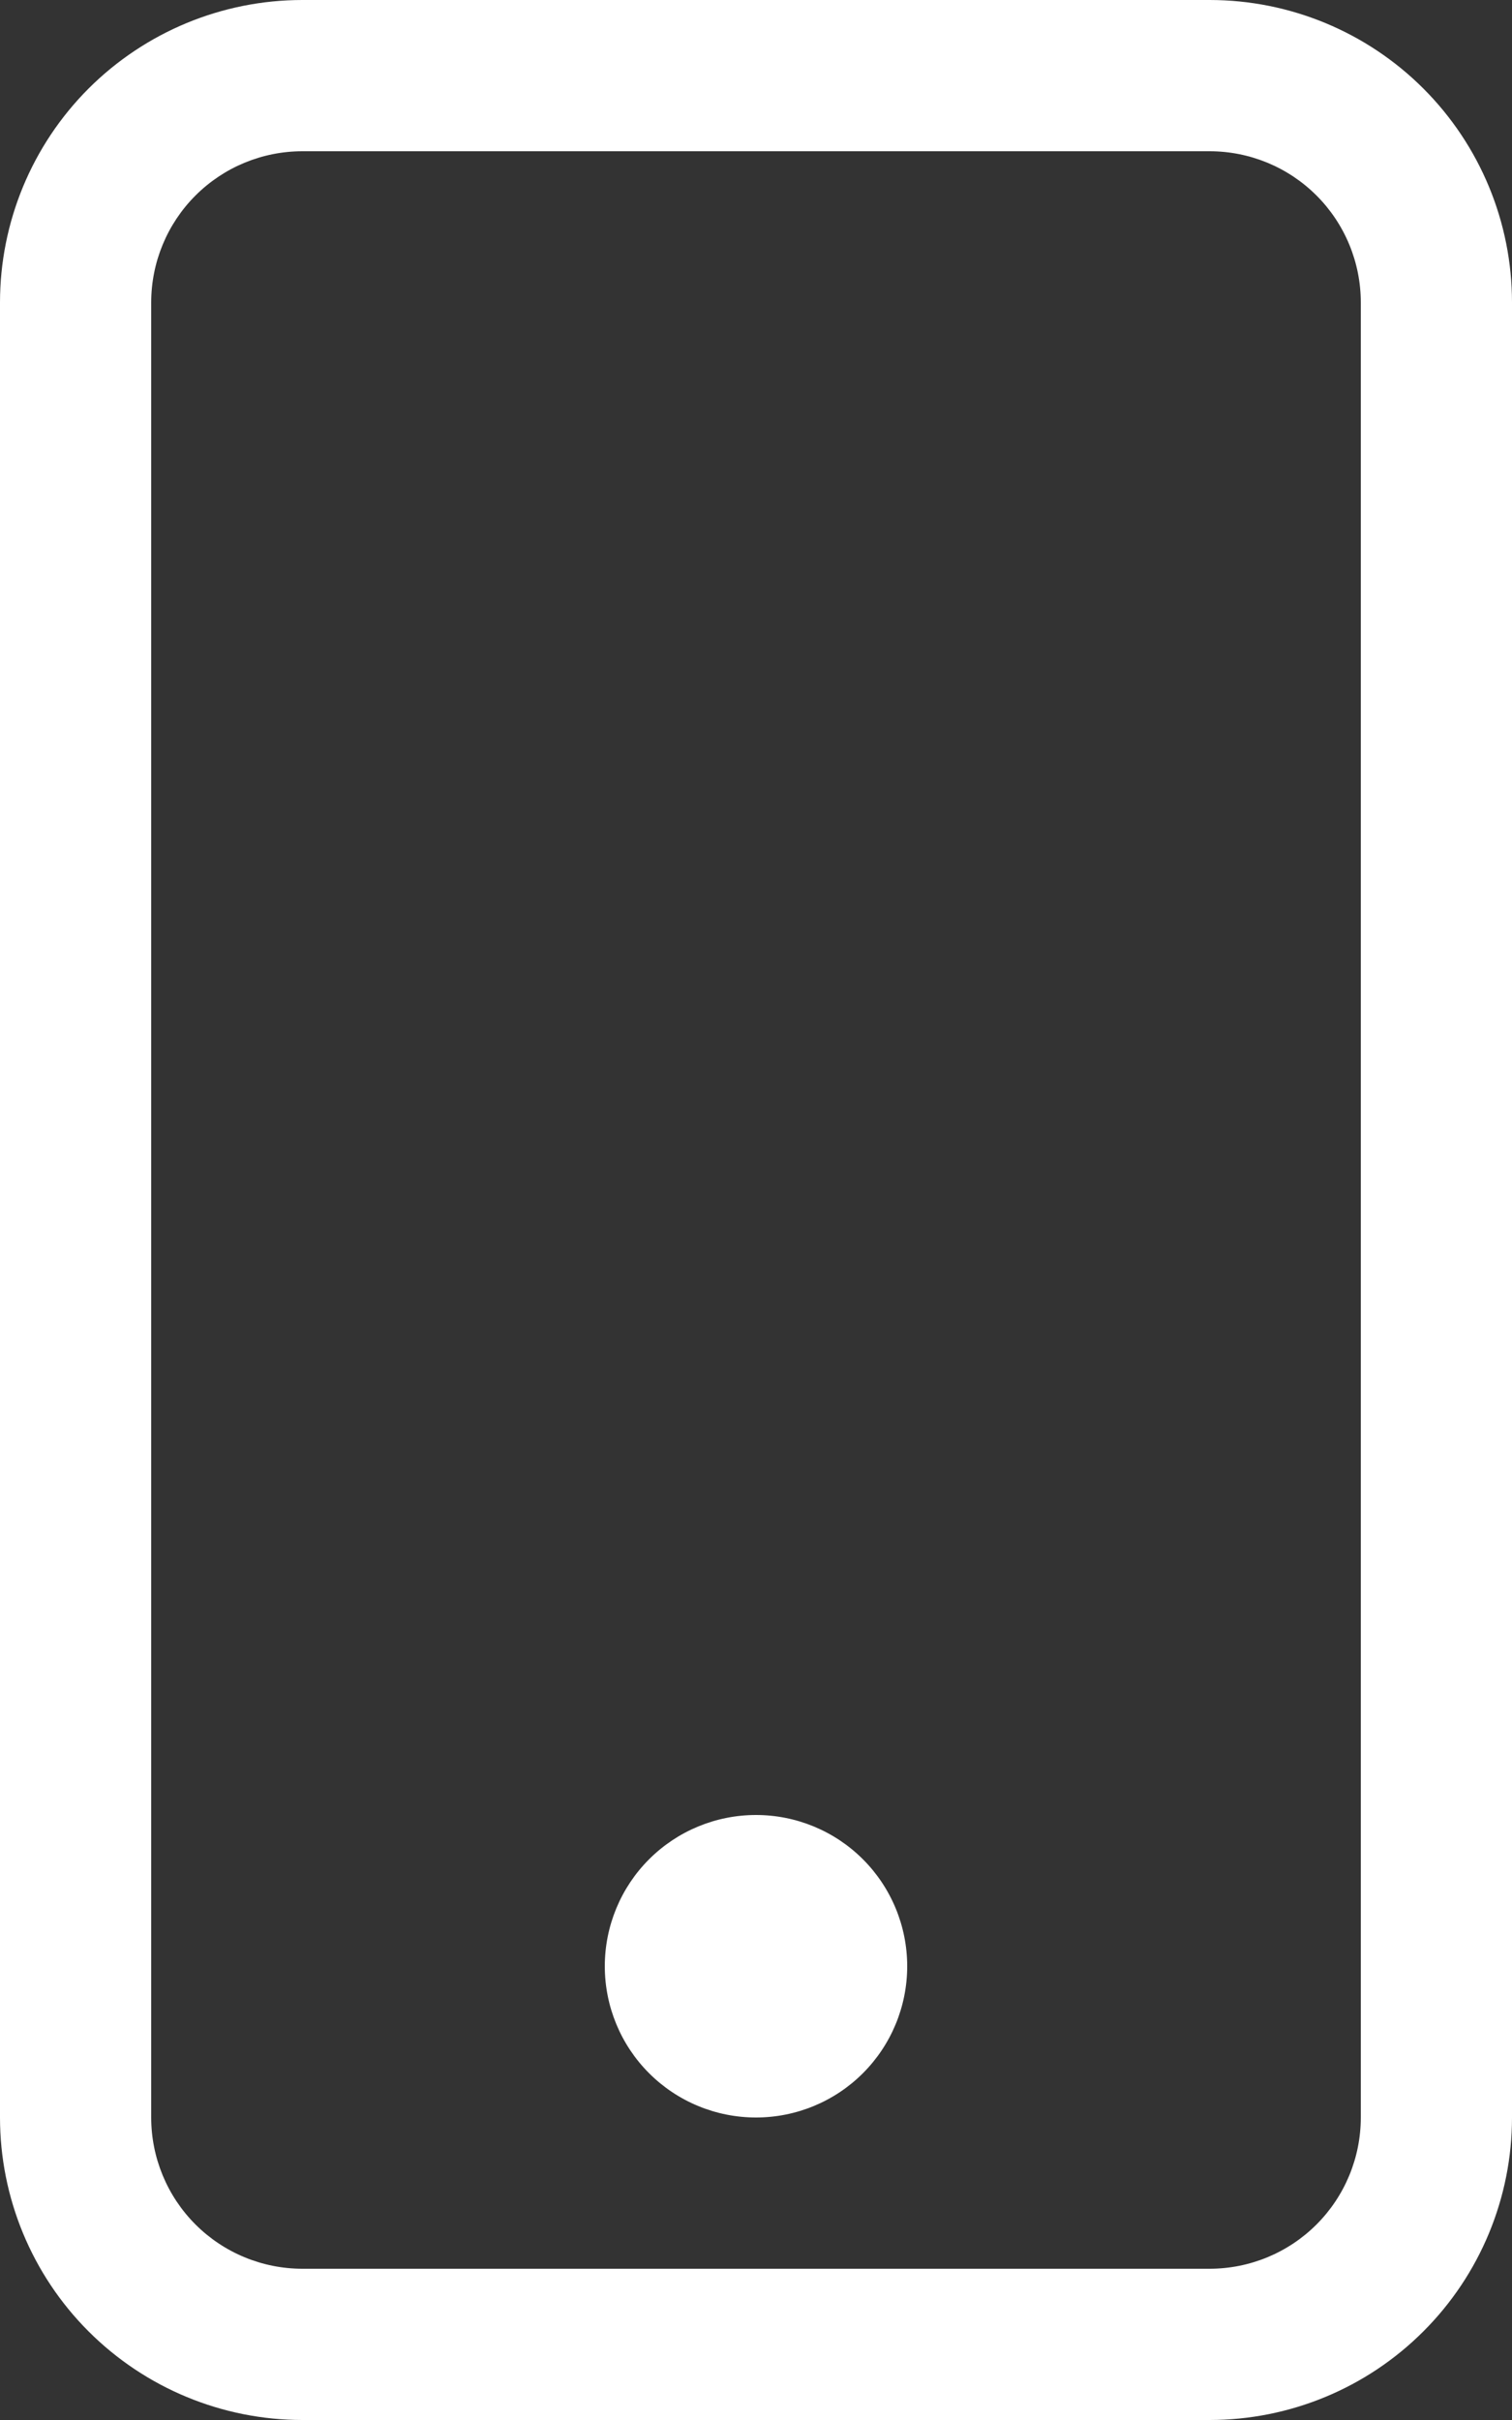
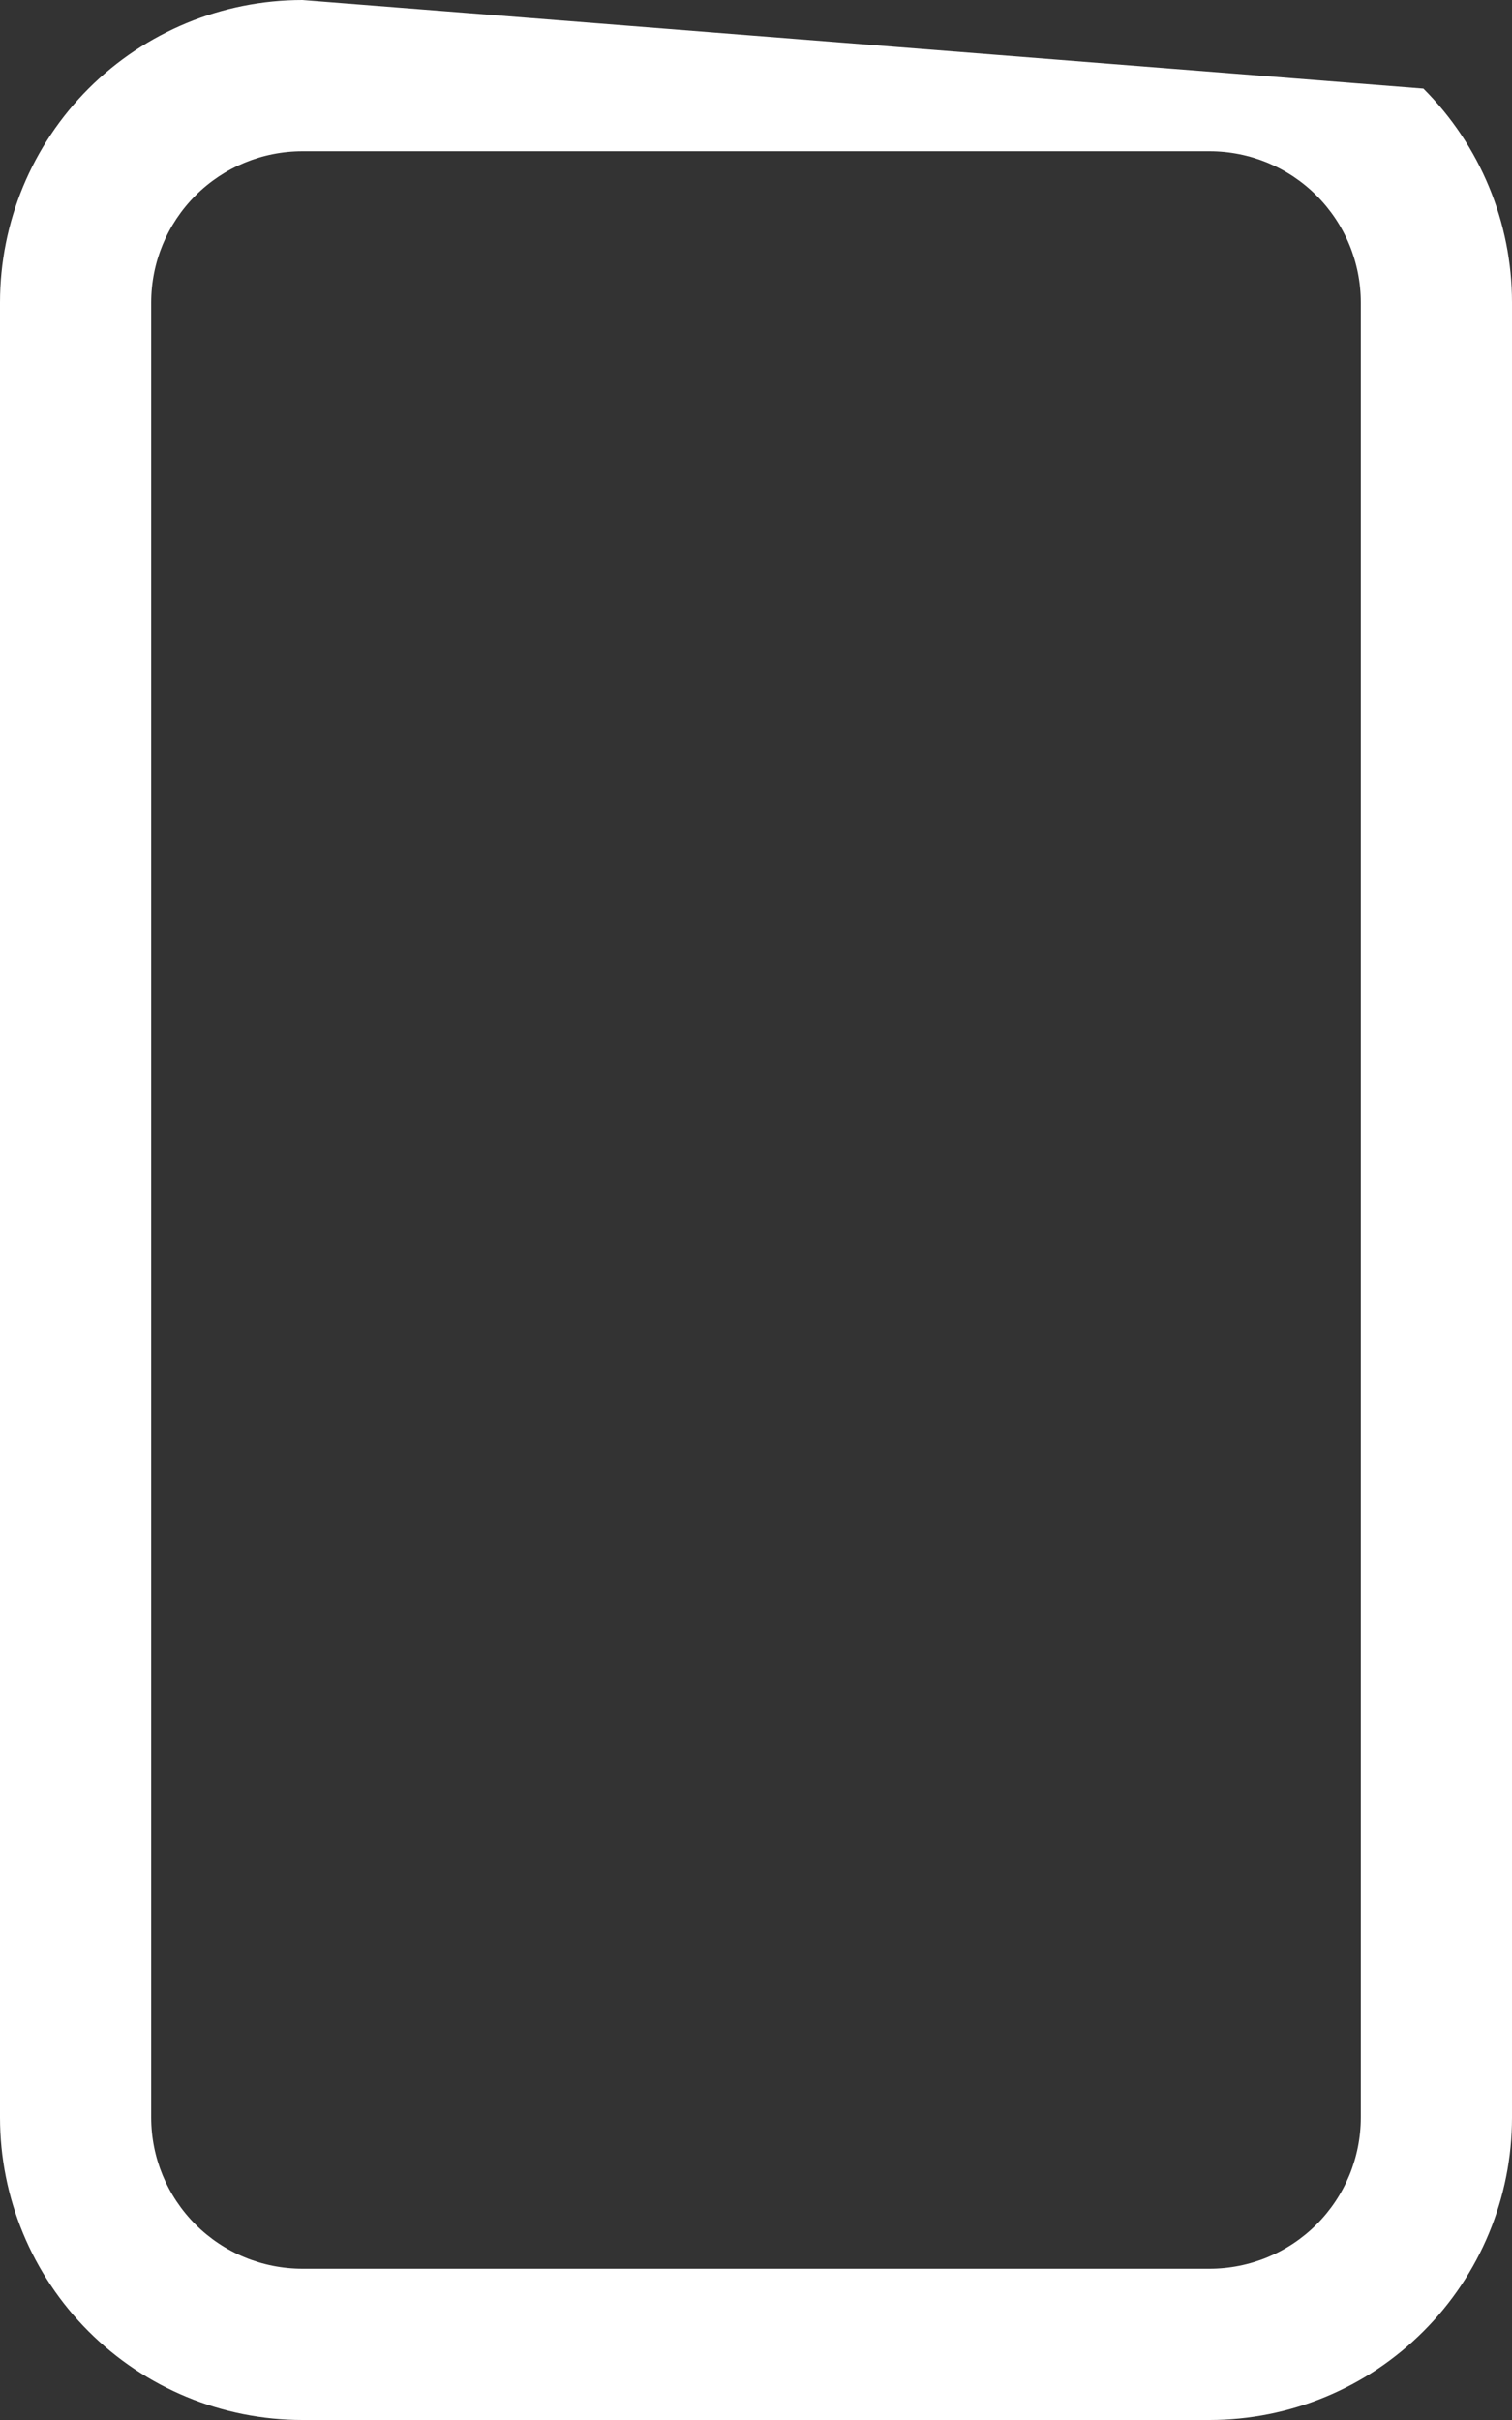
<svg xmlns="http://www.w3.org/2000/svg" width="25" height="40" viewBox="0 0 25 40" fill="none">
  <rect x="0" y="0" width="25" height="40" fill="#333333" stroke="none" />
-   <path d="M20 2.5C20.663 2.5 21.299 2.763 21.768 3.232C22.237 3.701 22.5 4.337 22.5 5V35C22.5 35.663 22.237 36.299 21.768 36.768C21.299 37.237 20.663 37.5 20 37.5H5C4.337 37.5 3.701 37.237 3.232 36.768C2.763 36.299 2.5 35.663 2.5 35V5C2.5 4.337 2.763 3.701 3.232 3.232C3.701 2.763 4.337 2.5 5 2.5H20ZM5 0C3.674 0 2.402 0.527 1.464 1.464C0.527 2.402 0 3.674 0 5V35C0 36.326 0.527 37.598 1.464 38.535C2.402 39.473 3.674 40 5 40H20C21.326 40 22.598 39.473 23.535 38.535C24.473 37.598 25 36.326 25 35V5C25 3.674 24.473 2.402 23.535 1.464C22.598 0.527 21.326 0 20 0L5 0Z" fill="white" />
-   <path d="M12.5 35C13.163 35 13.799 34.737 14.268 34.268C14.737 33.799 15 33.163 15 32.5C15 31.837 14.737 31.201 14.268 30.732C13.799 30.263 13.163 30 12.5 30C11.837 30 11.201 30.263 10.732 30.732C10.263 31.201 10 31.837 10 32.5C10 33.163 10.263 33.799 10.732 34.268C11.201 34.737 11.837 35 12.5 35Z" fill="white" />
+   <path d="M20 2.5C20.663 2.5 21.299 2.763 21.768 3.232C22.237 3.701 22.5 4.337 22.5 5V35C22.5 35.663 22.237 36.299 21.768 36.768C21.299 37.237 20.663 37.5 20 37.5H5C4.337 37.5 3.701 37.237 3.232 36.768C2.763 36.299 2.5 35.663 2.5 35V5C2.5 4.337 2.763 3.701 3.232 3.232C3.701 2.763 4.337 2.5 5 2.5H20ZM5 0C3.674 0 2.402 0.527 1.464 1.464C0.527 2.402 0 3.674 0 5V35C0 36.326 0.527 37.598 1.464 38.535C2.402 39.473 3.674 40 5 40H20C21.326 40 22.598 39.473 23.535 38.535C24.473 37.598 25 36.326 25 35V5C25 3.674 24.473 2.402 23.535 1.464L5 0Z" fill="white" />
</svg>